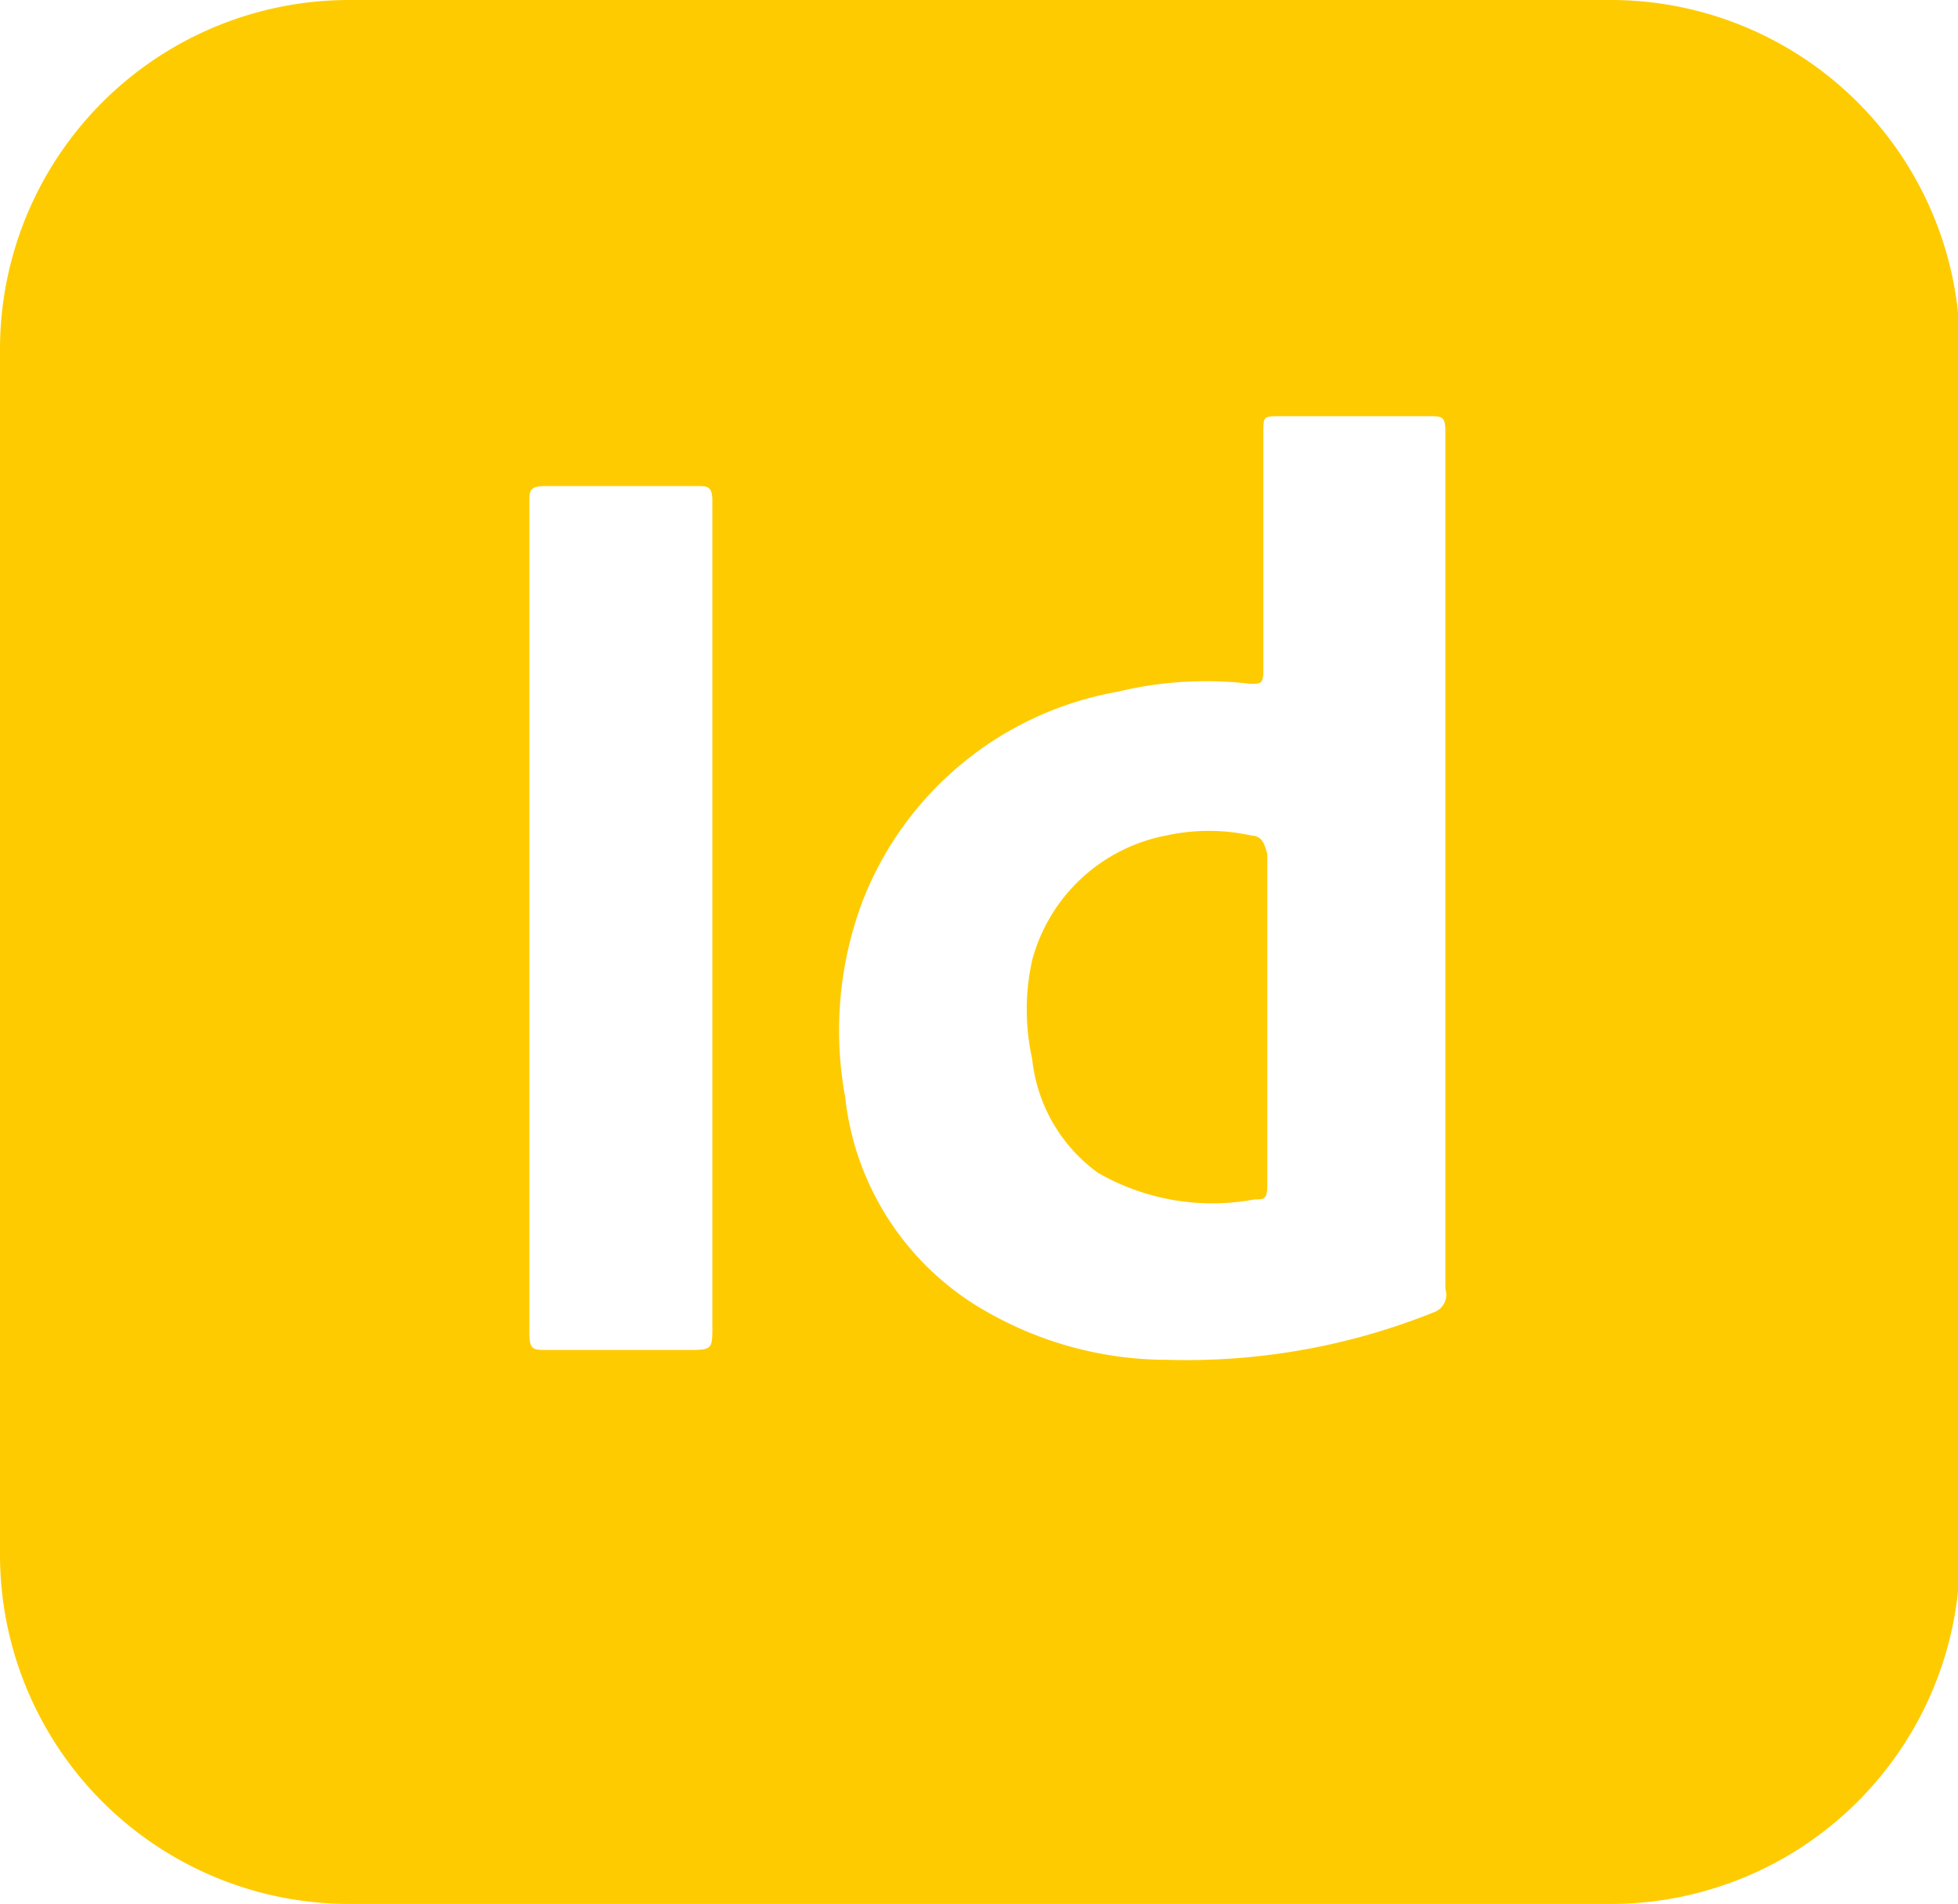
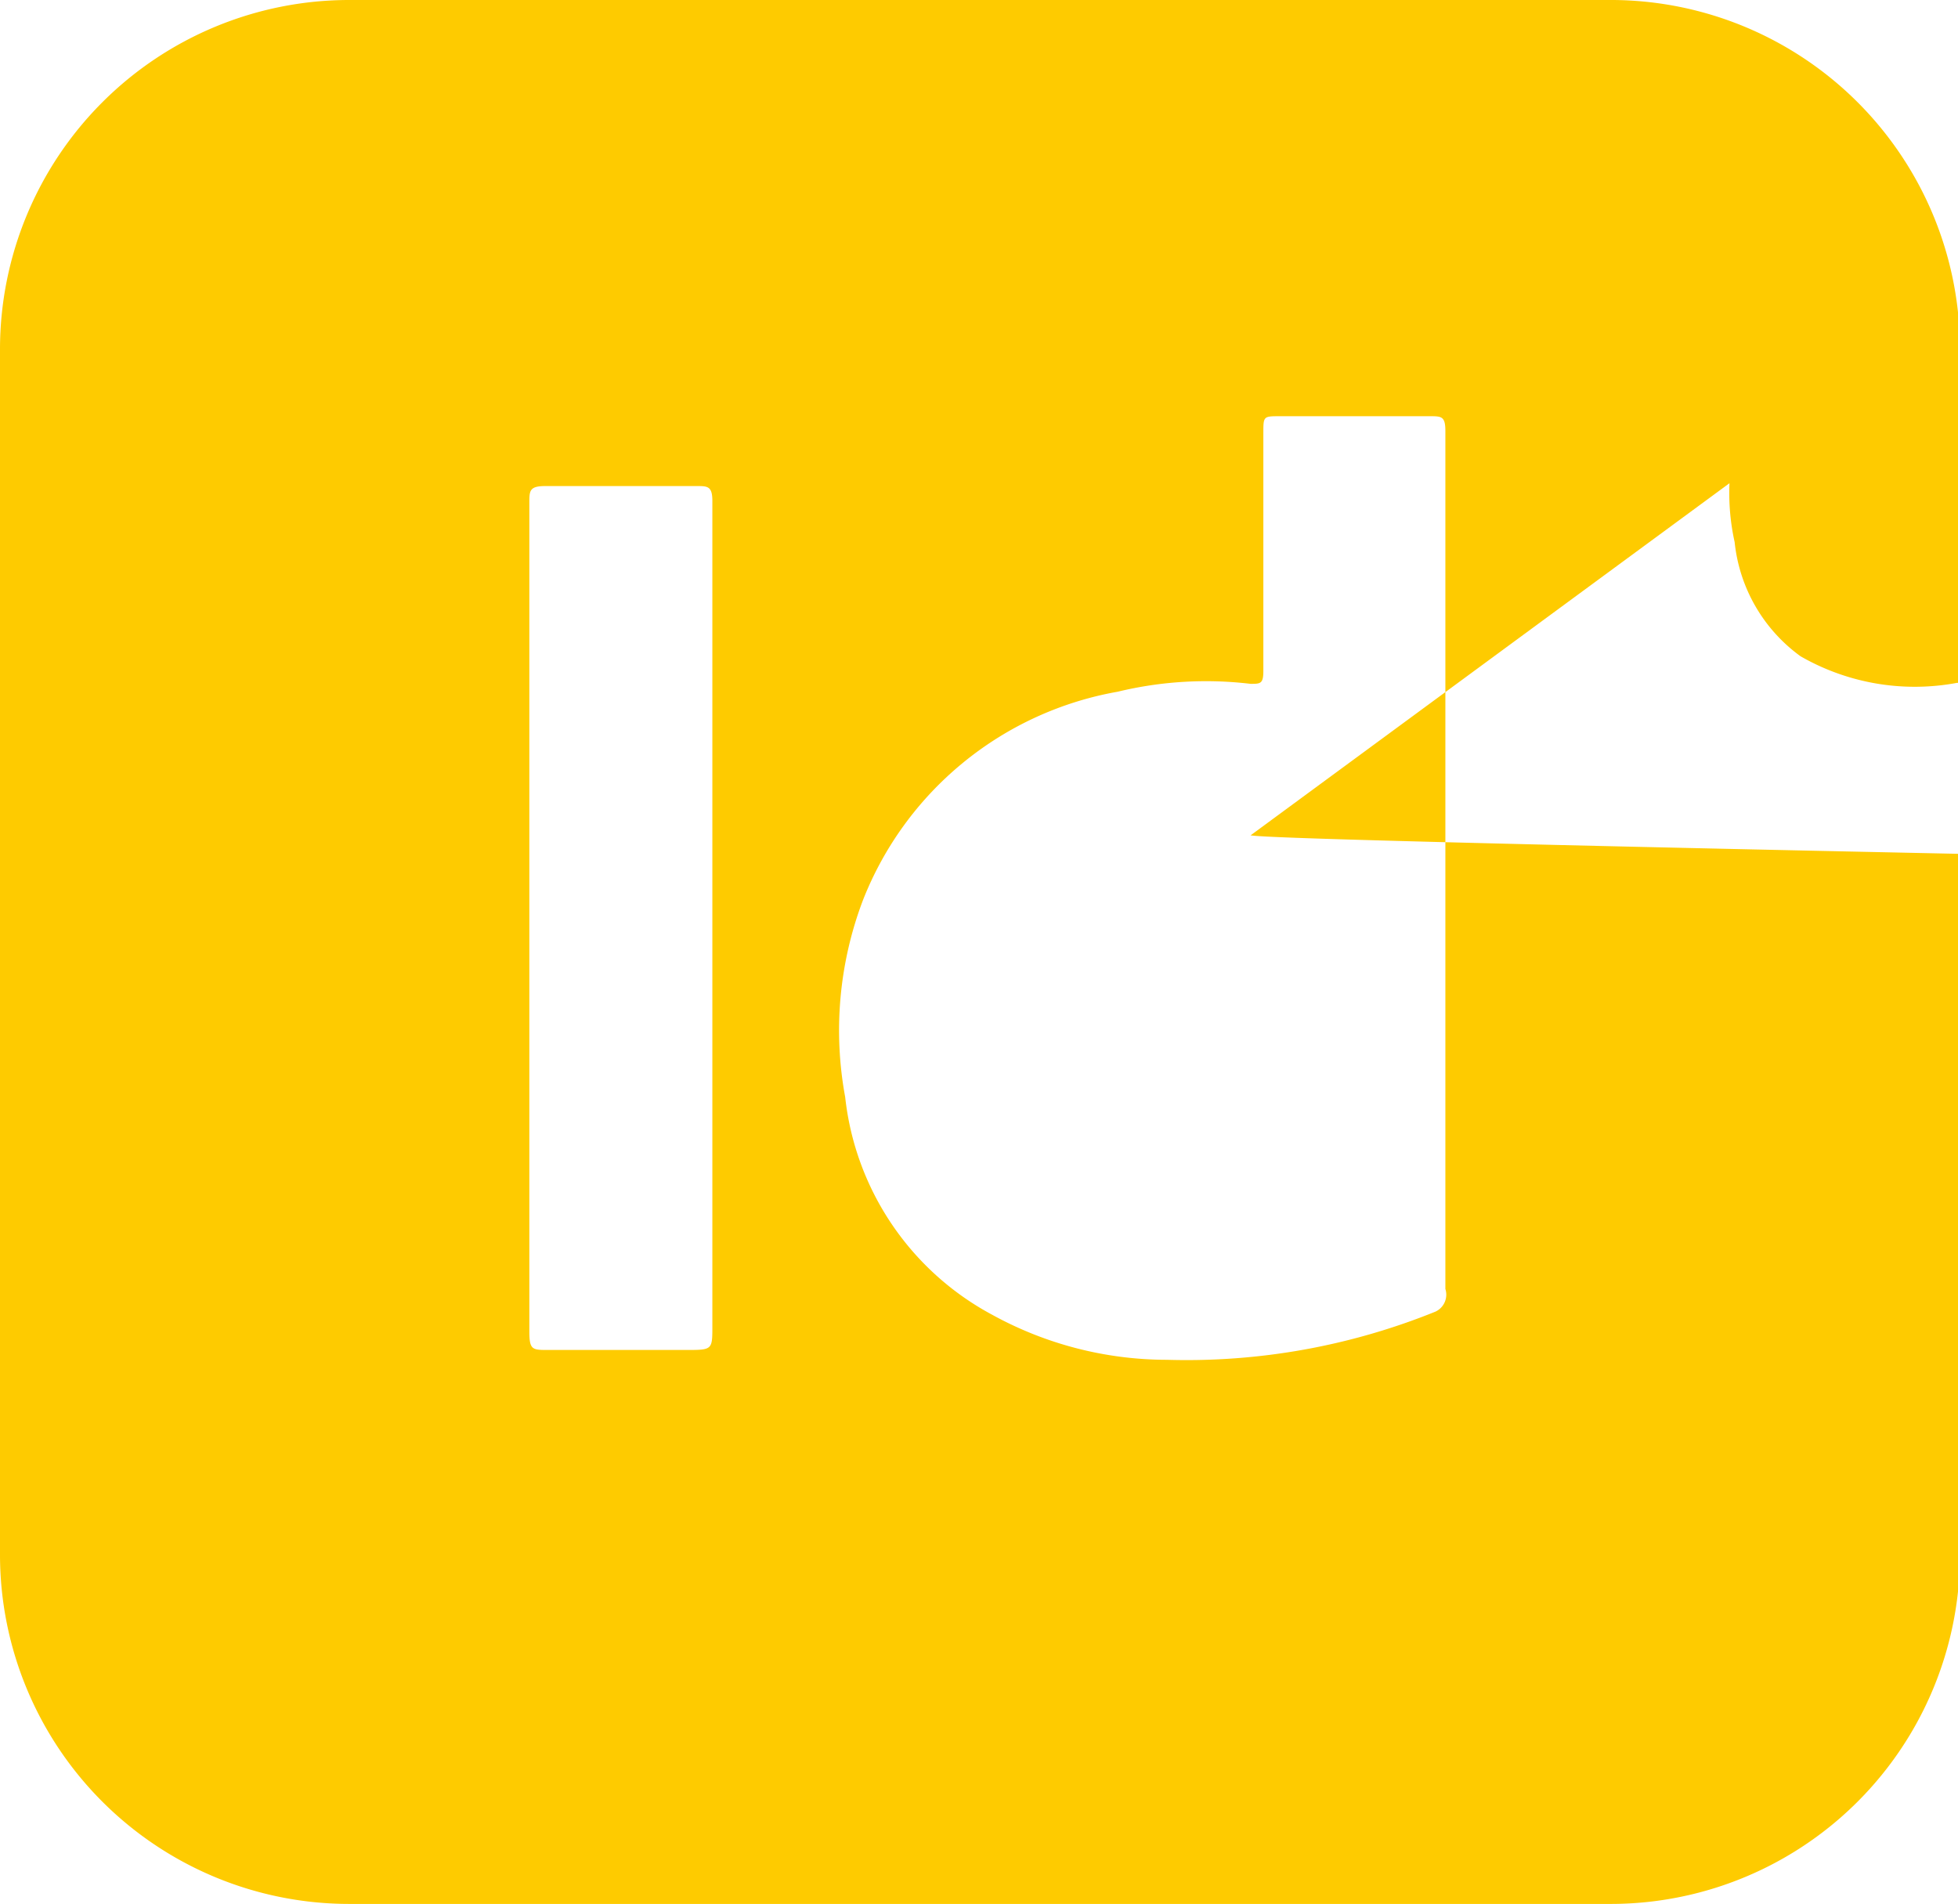
<svg xmlns="http://www.w3.org/2000/svg" id="Calque_1" data-name="Calque 1" viewBox="0 0 19.9 19.35">
  <defs>
    <style>.cls-1{fill:#fecb00;}</style>
  </defs>
-   <path class="cls-1" d="M18.43,2.32H5.63A3.55,3.55,0,0,0,2.08,5.87V18.12a3.55,3.55,0,0,0,3.55,3.55h12.8A3.55,3.55,0,0,0,22,18.12V5.87A3.55,3.55,0,0,0,18.43,2.32ZM9.32,15.8c0,.23,0,.24-.24.24H7.65c-.16,0-.19,0-.19-.19V7.43c0-.12,0-.17.16-.17H9.16c.11,0,.16,0,.16.15Zm7.35-.15a6.74,6.74,0,0,1-2.73.49,3.69,3.69,0,0,1-1.78-.46,2.86,2.86,0,0,1-1.49-2.21,3.73,3.73,0,0,1,.18-2,3.42,3.42,0,0,1,2.59-2.12,3.82,3.82,0,0,1,1.35-.08c.1,0,.13,0,.13-.13V6.72c0-.17,0-.17.17-.17h1.52c.12,0,.16,0,.16.15,0,1.4,0,2.79,0,4.18V12c0,1.14,0,2.28,0,3.42A.19.19,0,0,1,16.67,15.65ZM21.93,5.56s0-.07,0-.11Zm-7.14,5.25a2,2,0,0,0-.85,0,1.75,1.75,0,0,0-1.37,1.27,2.31,2.31,0,0,0,0,1,1.64,1.64,0,0,0,.67,1.16,2.33,2.33,0,0,0,1.59.27c.1,0,.13,0,.13-.15V11C14.92,10.85,14.89,10.82,14.79,10.81Z" transform="translate(-2.08 -2.32)" />
+   <path class="cls-1" d="M18.43,2.32H5.63A3.55,3.55,0,0,0,2.08,5.87V18.12a3.55,3.55,0,0,0,3.55,3.55h12.8A3.55,3.55,0,0,0,22,18.12V5.87A3.55,3.55,0,0,0,18.43,2.32ZM9.32,15.8c0,.23,0,.24-.24.24H7.65c-.16,0-.19,0-.19-.19V7.43c0-.12,0-.17.16-.17H9.16c.11,0,.16,0,.16.15Zm7.35-.15a6.74,6.74,0,0,1-2.73.49,3.69,3.69,0,0,1-1.78-.46,2.86,2.86,0,0,1-1.49-2.21,3.73,3.73,0,0,1,.18-2,3.42,3.42,0,0,1,2.59-2.12,3.82,3.82,0,0,1,1.35-.08c.1,0,.13,0,.13-.13V6.72c0-.17,0-.17.17-.17h1.52c.12,0,.16,0,.16.15,0,1.4,0,2.79,0,4.18V12c0,1.14,0,2.28,0,3.42A.19.19,0,0,1,16.67,15.65ZM21.93,5.56s0-.07,0-.11Za2,2,0,0,0-.85,0,1.75,1.75,0,0,0-1.37,1.27,2.31,2.31,0,0,0,0,1,1.64,1.64,0,0,0,.67,1.16,2.33,2.33,0,0,0,1.59.27c.1,0,.13,0,.13-.15V11C14.92,10.85,14.89,10.82,14.79,10.81Z" transform="translate(-2.08 -2.32)" />
</svg>